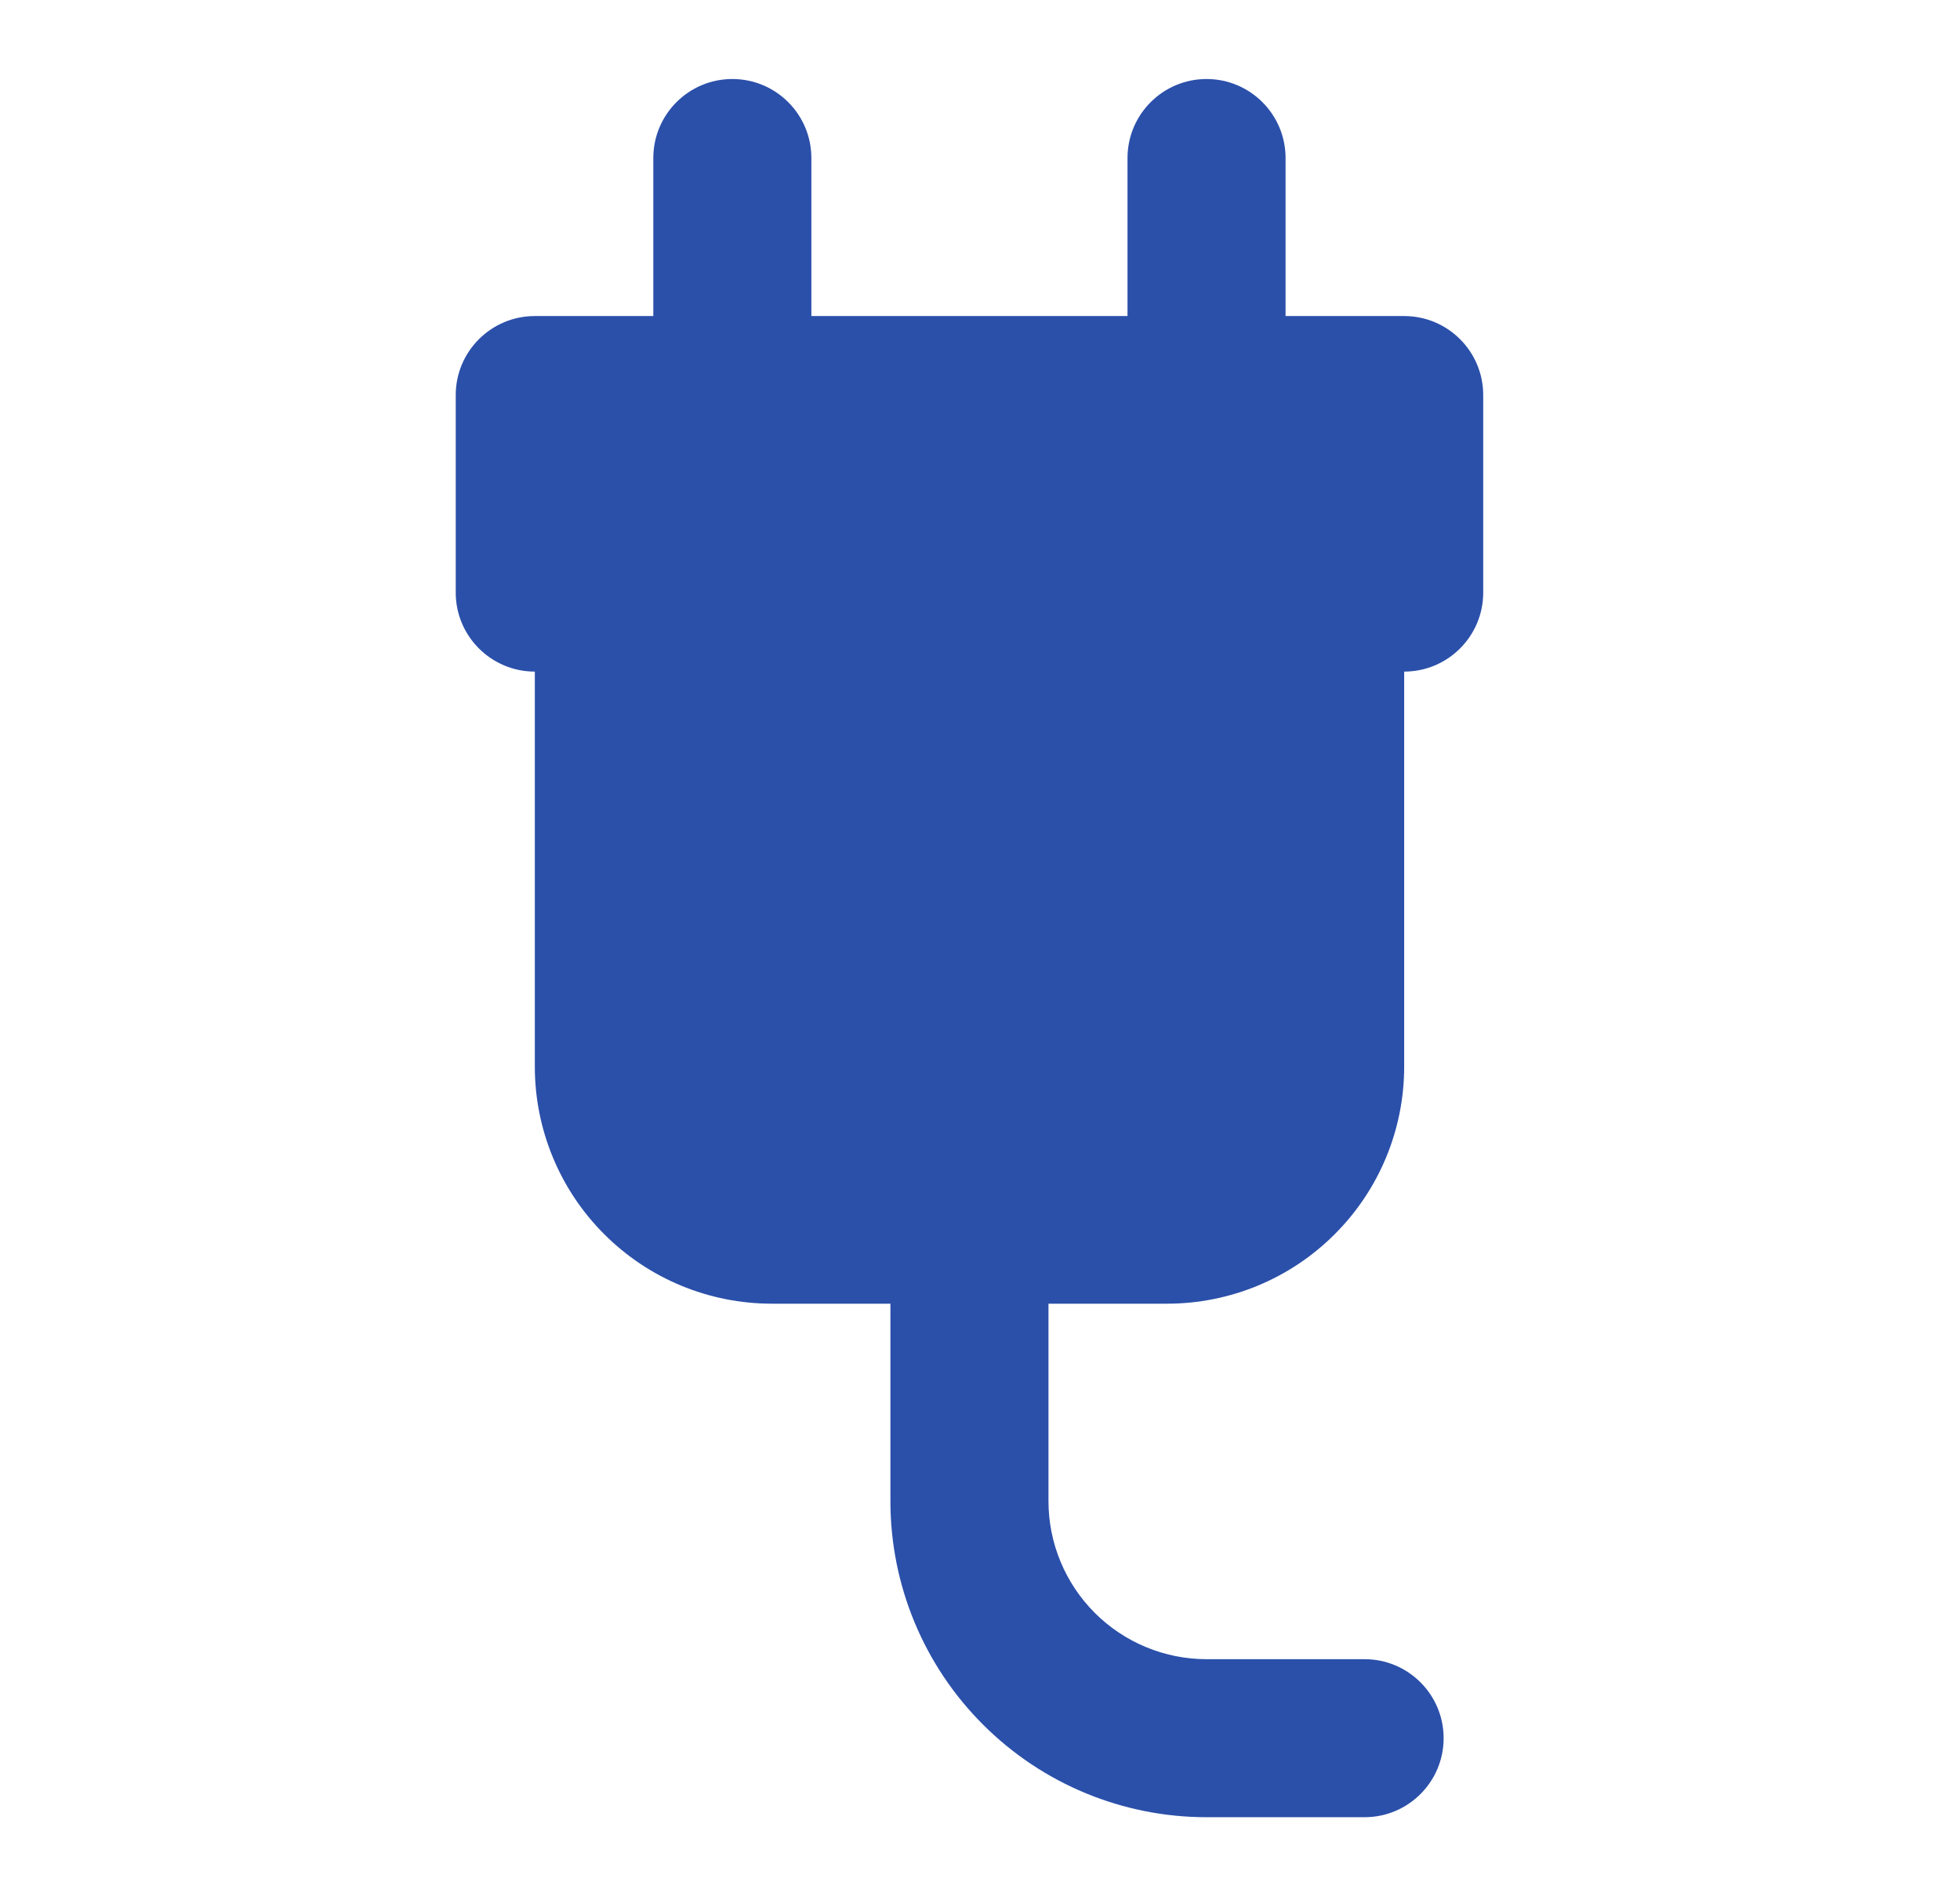
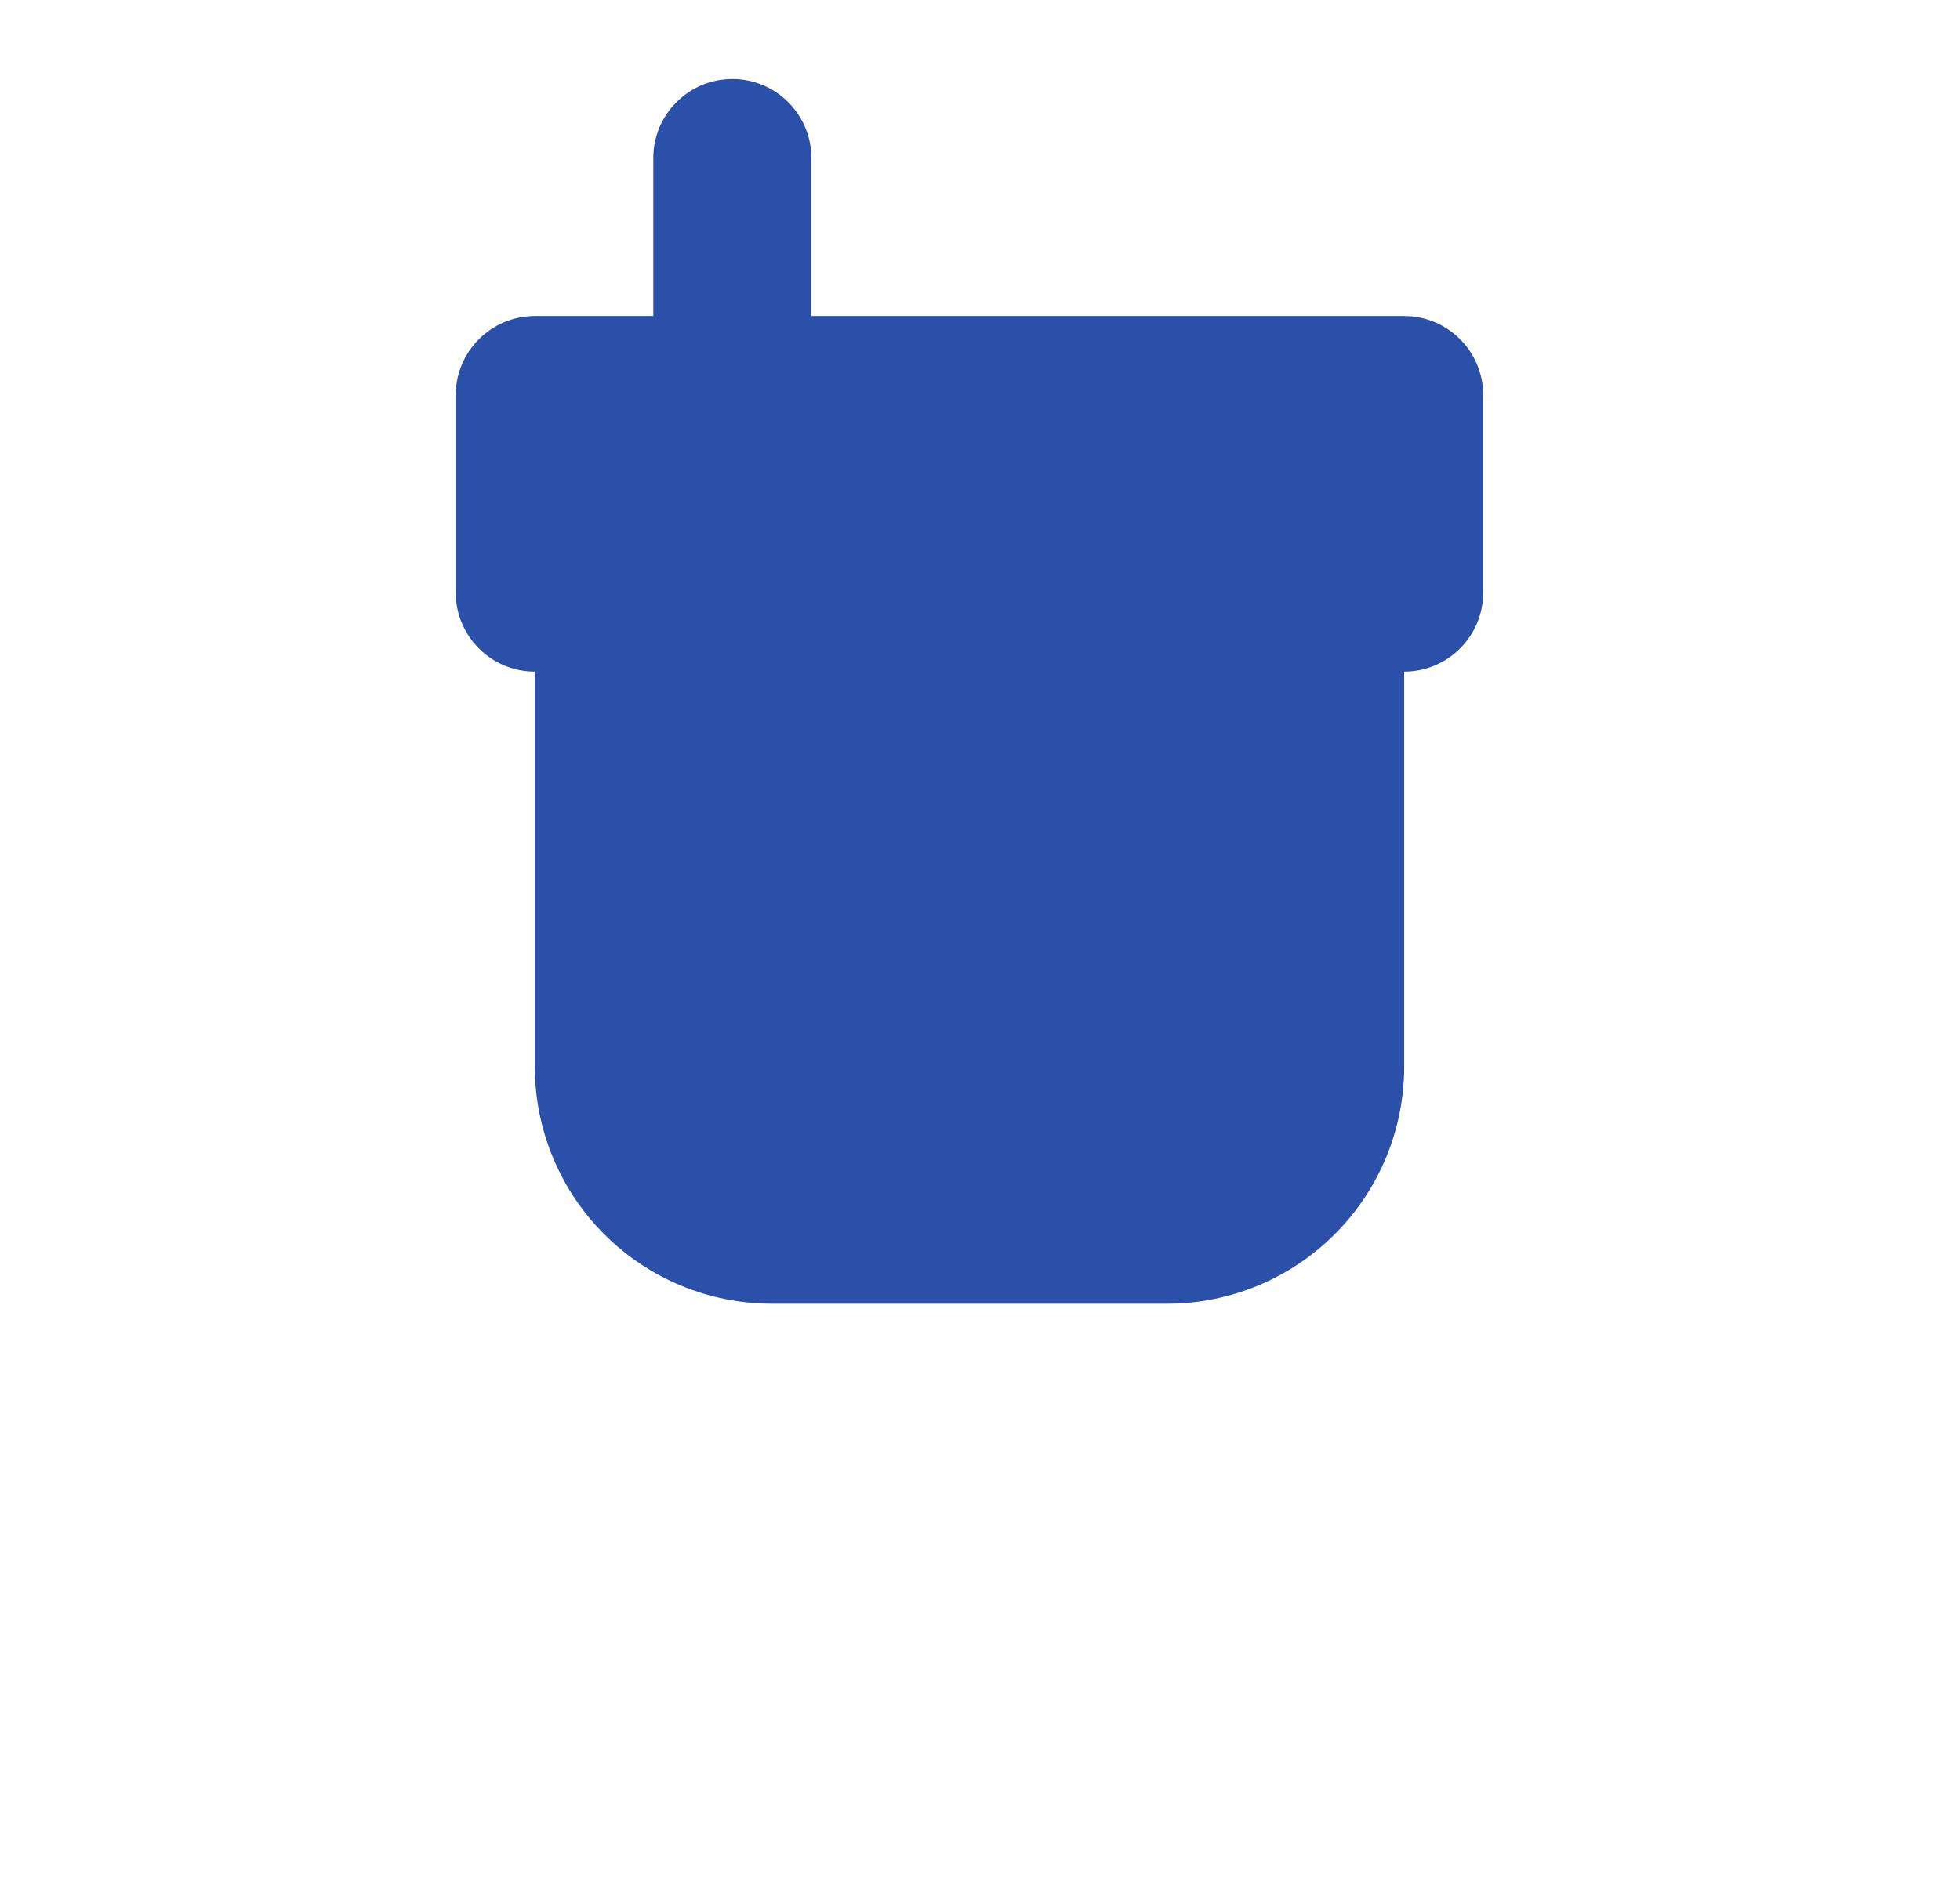
<svg xmlns="http://www.w3.org/2000/svg" width="31" height="30" viewBox="0 0 31 30" fill="none">
  <path fill-rule="evenodd" clip-rule="evenodd" d="M8.459 10.625V16.875C8.459 17.87 8.854 18.824 9.557 19.526C10.26 20.23 11.213 20.625 12.209 20.625H18.459C19.453 20.625 20.407 20.23 21.11 19.526C21.814 18.824 22.209 17.87 22.209 16.875V10.625C22.899 10.625 23.459 10.065 23.459 9.375V6.25C23.459 5.56 22.899 5 22.209 5H8.459C7.769 5 7.208 5.56 7.208 6.25V9.375C7.208 10.065 7.769 10.625 8.459 10.625Z" fill="#2B50AA" />
  <path fill-rule="evenodd" clip-rule="evenodd" d="M12.833 6.25V2.5C12.833 1.81 12.273 1.25 11.583 1.25C10.893 1.25 10.333 1.81 10.333 2.5V6.25C10.333 6.94 10.893 7.5 11.583 7.5C12.273 7.5 12.833 6.94 12.833 6.25Z" fill="#2B50AA" />
-   <path fill-rule="evenodd" clip-rule="evenodd" d="M20.333 6.25V2.5C20.333 1.81 19.773 1.25 19.083 1.25C18.393 1.25 17.833 1.81 17.833 2.5V6.25C17.833 6.94 18.393 7.5 19.083 7.5C19.773 7.5 20.333 6.94 20.333 6.25Z" fill="#2B50AA" />
-   <path fill-rule="evenodd" clip-rule="evenodd" d="M14.083 19.374V23.749C14.083 25.075 14.609 26.347 15.548 27.284C16.486 28.223 17.757 28.749 19.083 28.749H21.583C22.273 28.749 22.833 28.189 22.833 27.499C22.833 26.809 22.273 26.249 21.583 26.249H19.083C18.421 26.249 17.784 25.985 17.316 25.517C16.847 25.048 16.583 24.412 16.583 23.749C16.583 21.619 16.583 19.374 16.583 19.374C16.583 18.684 16.023 18.124 15.333 18.124C14.643 18.124 14.083 18.684 14.083 19.374Z" fill="#2B50AA" />
</svg>